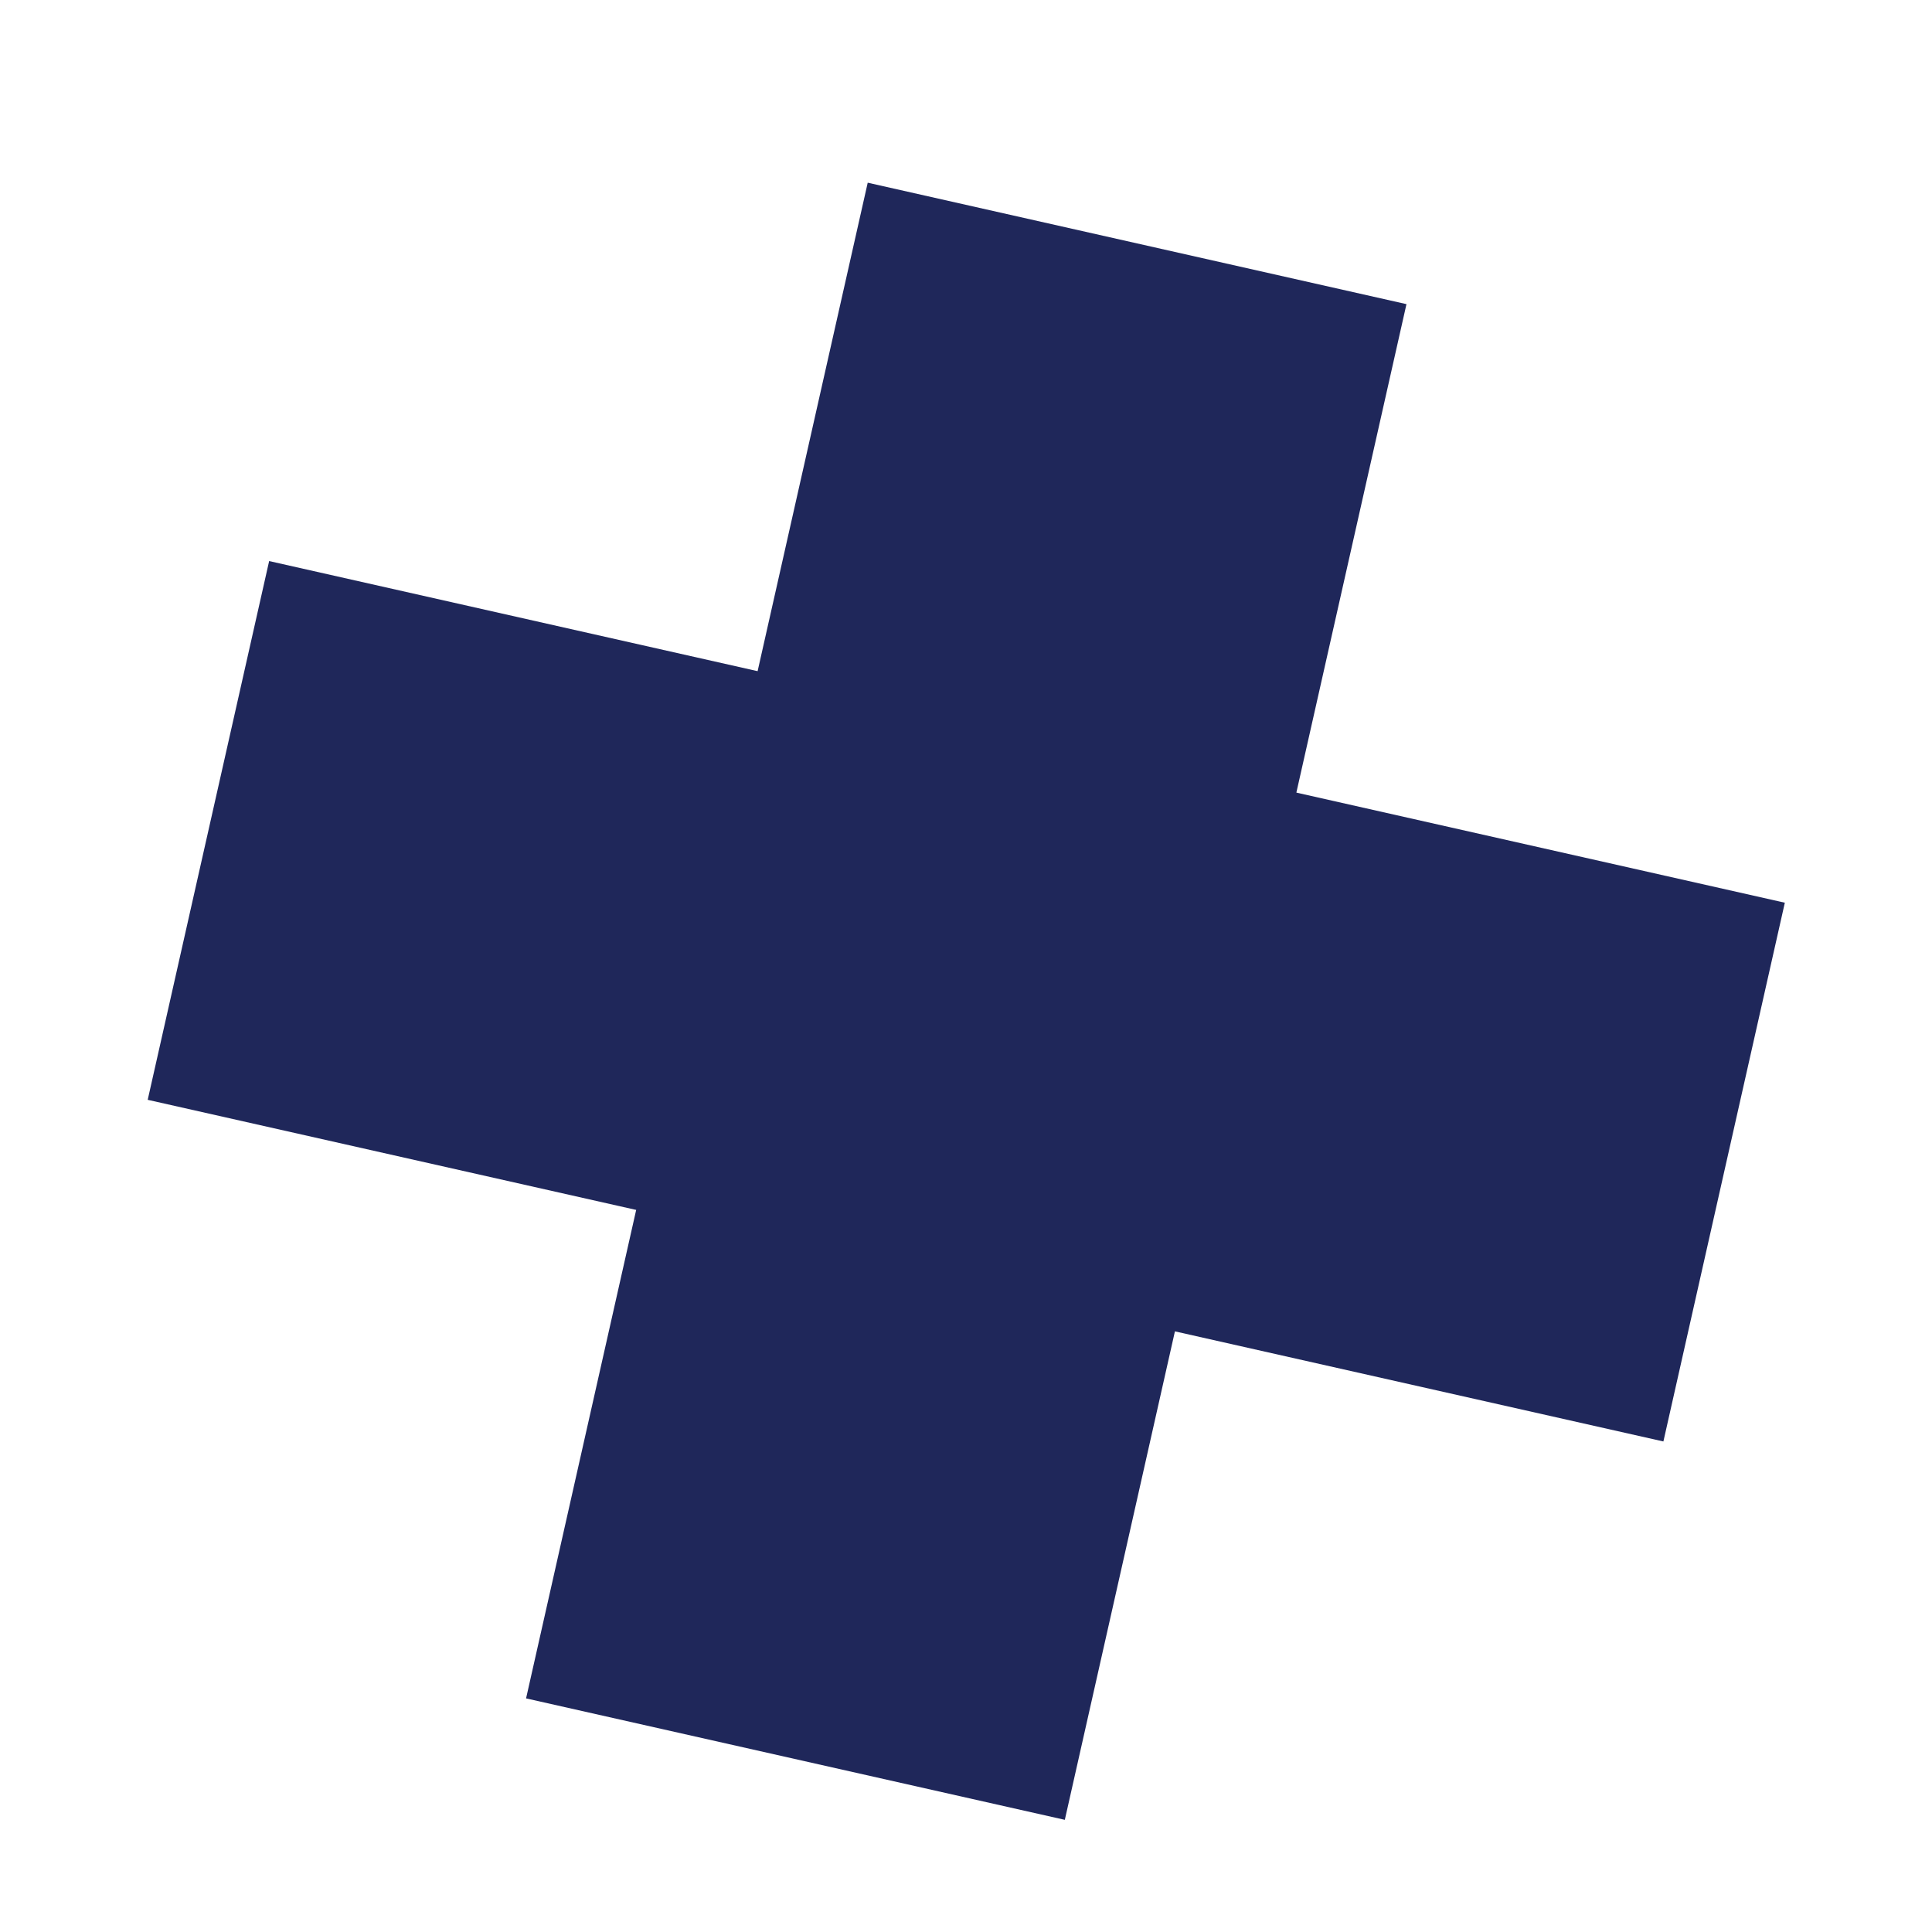
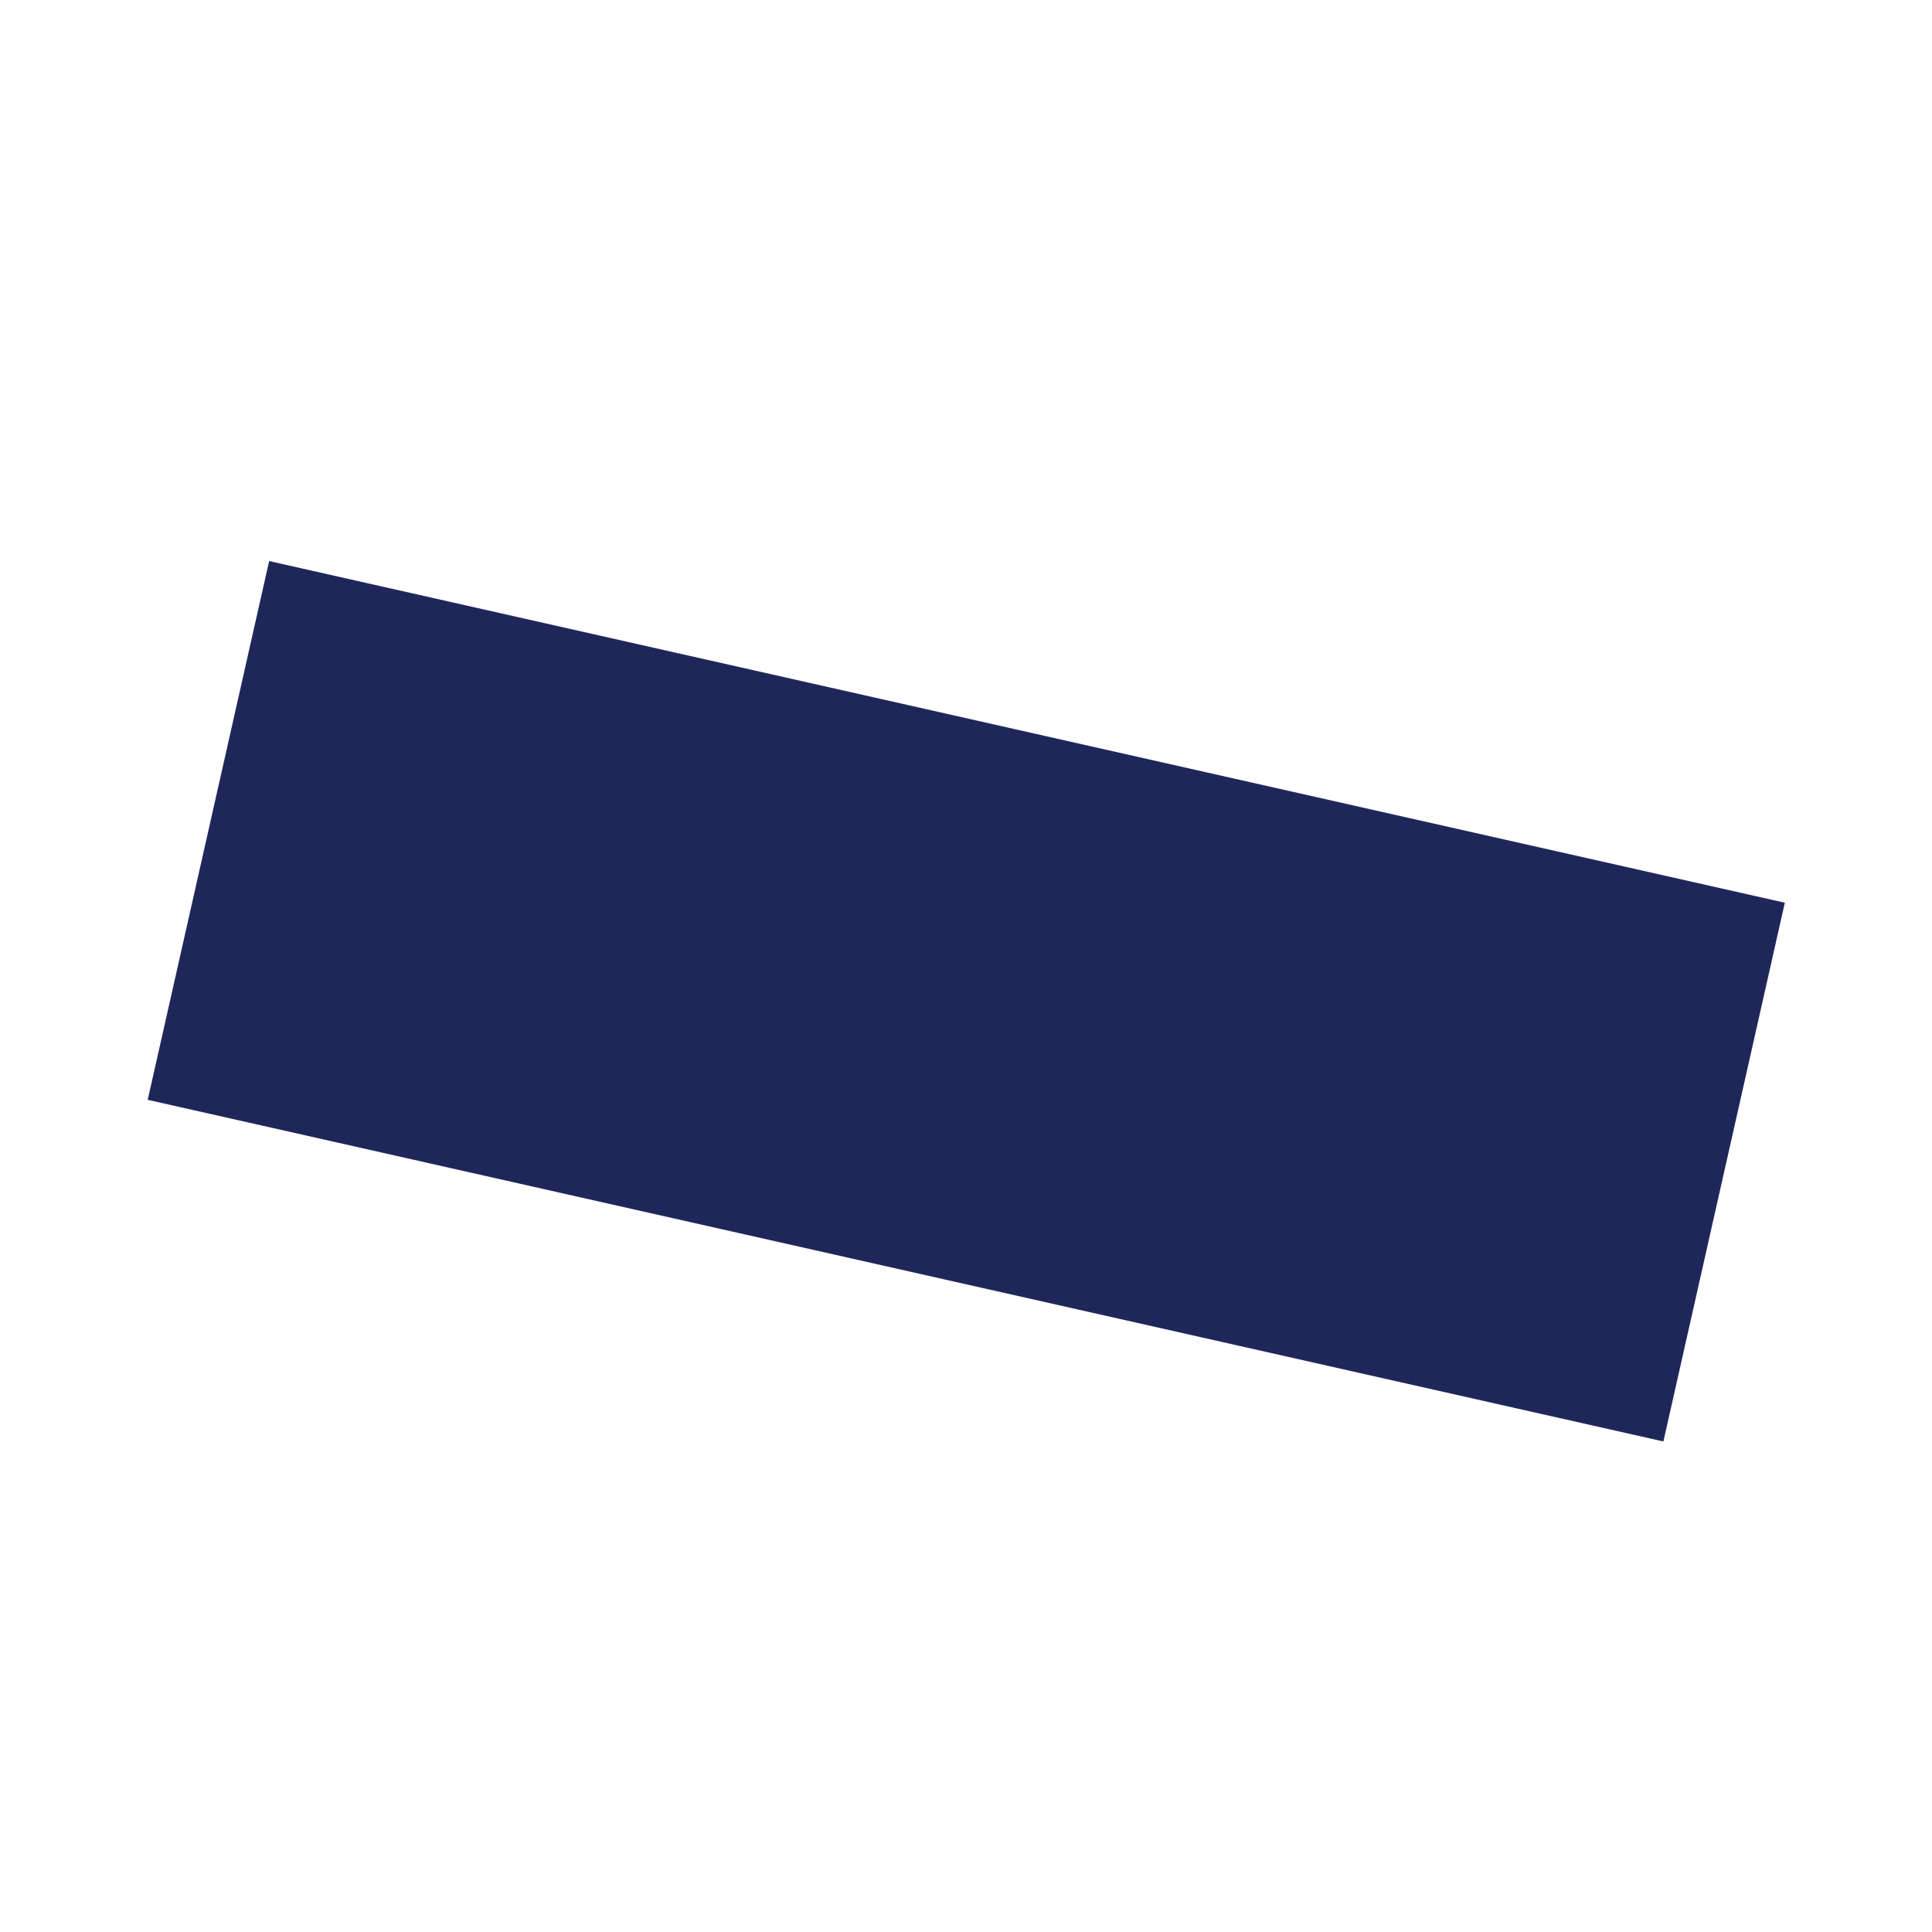
<svg xmlns="http://www.w3.org/2000/svg" width="100%" height="100%" viewBox="0 0 525 525" version="1.1" xml:space="preserve" style="fill-rule:evenodd;clip-rule:evenodd;">
  <g transform="matrix(0.976,0.22,-0.22,0.976,-376.485,-535.011)">
    <g id="Group_6">
      <g id="Line_3" transform="matrix(1,0,0,1,589.5,646.5)">
        <path d="M422,0L0,0" style="fill:none;fill-rule:nonzero;stroke:rgb(31,39,90);stroke-width:150px;" />
      </g>
      <g id="Line_4" transform="matrix(-3.82857e-16,1,-1,-3.82857e-16,800.5,435.5)">
-         <path d="M422,0L0,0" style="fill:none;fill-rule:nonzero;stroke:rgb(31,39,90);stroke-width:150px;" />
-       </g>
+         </g>
    </g>
  </g>
</svg>